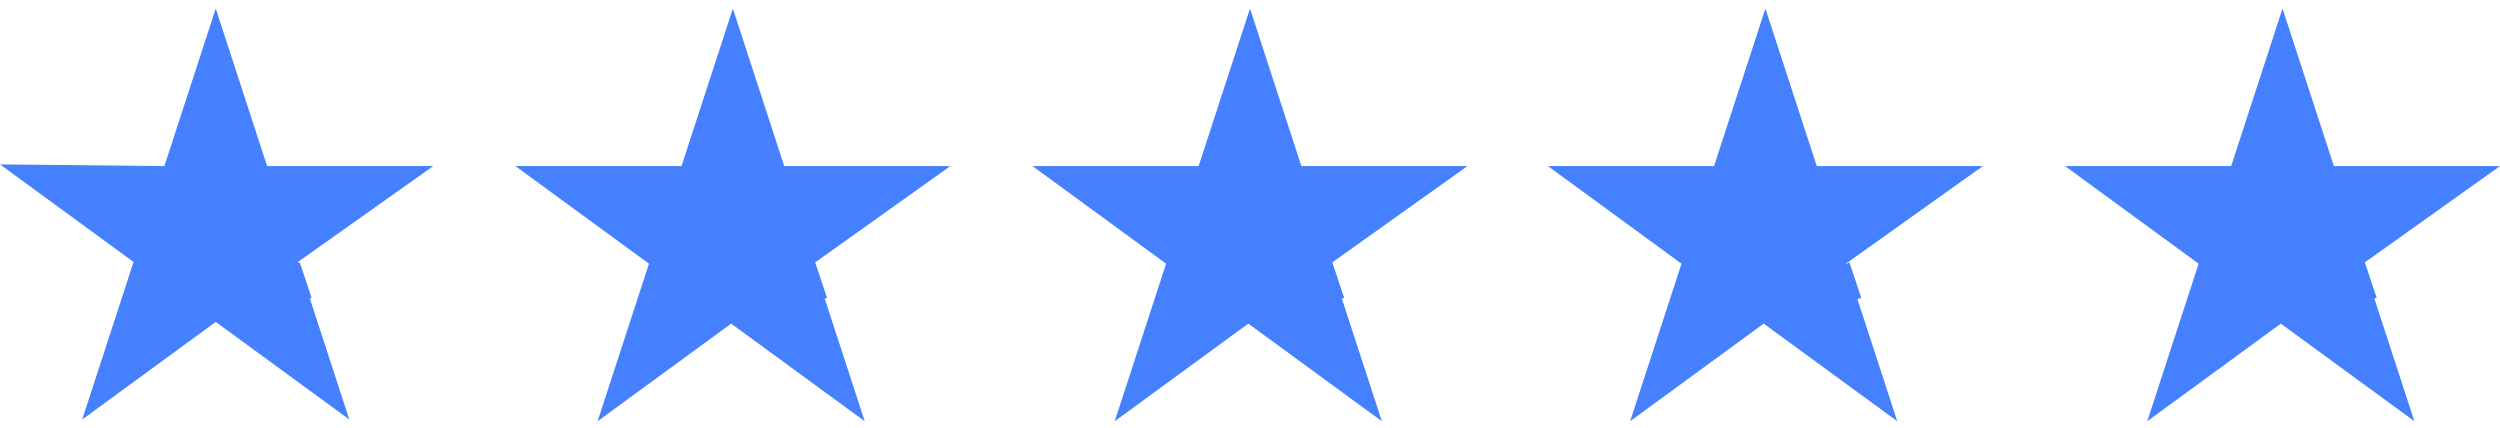
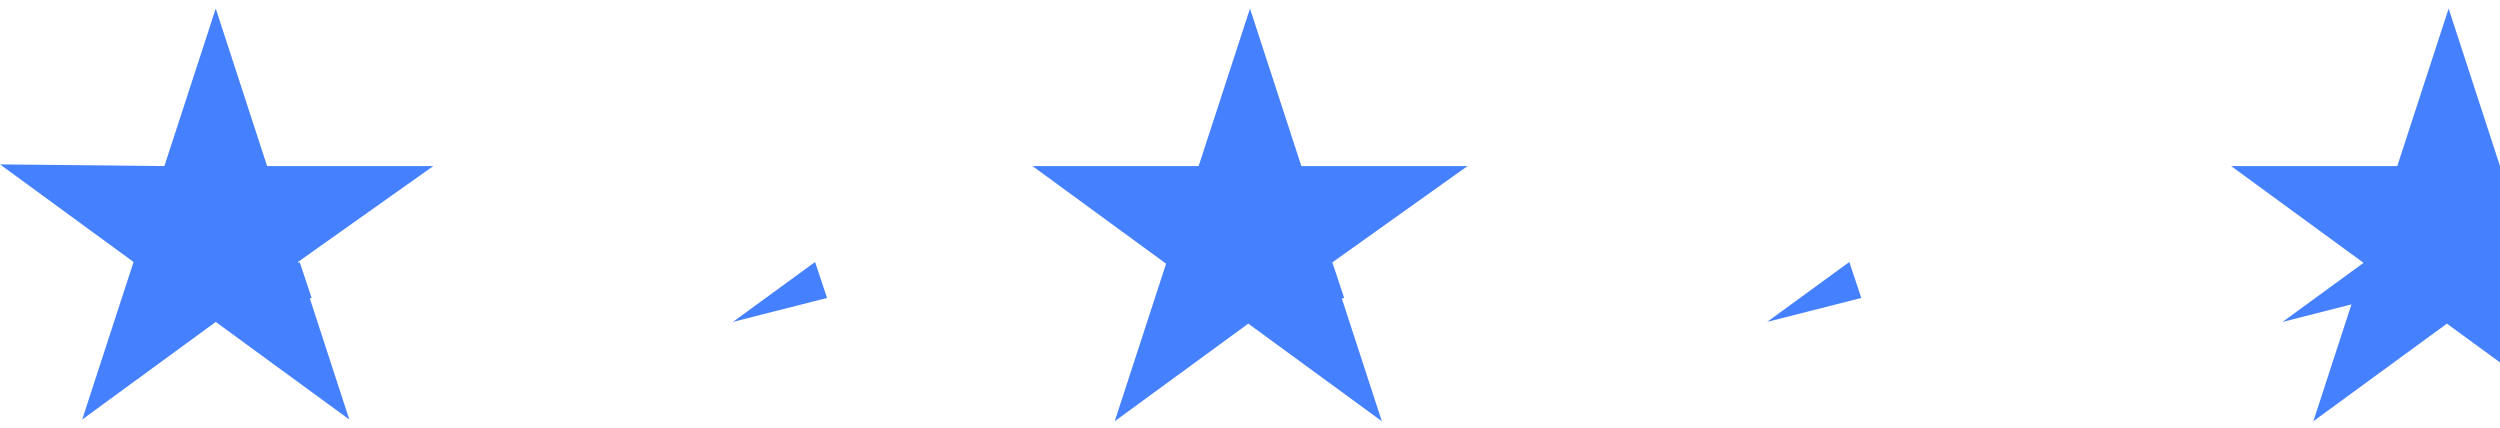
<svg xmlns="http://www.w3.org/2000/svg" version="1.1" id="Layer_1" x="0px" y="0px" viewBox="0 0 146 25" style="enable-background:new 0 0 146 25;" xml:space="preserve">
  <style type="text/css">
	.st0{fill:#4581FF;}
</style>
  <path class="st0" d="M25.3,9.7h-9.7l-3-9.2l-3,9.2L0,9.6l7.8,5.7l-3,9.2l7.8-5.7l7.8,5.7l-3-9.2L25.3,9.7z" />
  <path class="st0" d="M18.2,17.4l-0.7-2.1l-4.8,3.5L18.2,17.4z" />
-   <path class="st0" d="M55.5,9.7h-9.7l-3-9.2l-3,9.2l-9.7,0l7.8,5.7l-3,9.2l7.8-5.7l7.8,5.7l-3-9.2L55.5,9.7z" />
  <path class="st0" d="M48.3,17.4l-0.7-2.1l-4.8,3.5L48.3,17.4z" />
  <path class="st0" d="M85.7,9.7H76l-3-9.2l-3,9.2l-9.7,0l7.8,5.7l-3,9.2l7.8-5.7l7.8,5.7l-3-9.2L85.7,9.7z" />
  <path class="st0" d="M78.5,17.4l-0.7-2.1L73,18.8L78.5,17.4z" />
-   <path class="st0" d="M115.8,9.7h-9.7l-3-9.2l-3,9.2l-9.7,0l7.8,5.7l-3,9.2l7.8-5.7l7.8,5.7l-3-9.2L115.8,9.7z" />
  <path class="st0" d="M108.7,17.4l-0.7-2.1l-4.8,3.5L108.7,17.4z" />
-   <path class="st0" d="M146,9.7h-9.7l-3-9.2l-3,9.2l-9.7,0l7.8,5.7l-3,9.2l7.8-5.7l7.8,5.7l-3-9.2L146,9.7z" />
+   <path class="st0" d="M146,9.7l-3-9.2l-3,9.2l-9.7,0l7.8,5.7l-3,9.2l7.8-5.7l7.8,5.7l-3-9.2L146,9.7z" />
  <path class="st0" d="M138.8,17.4l-0.7-2.1l-4.8,3.5L138.8,17.4z" />
</svg>